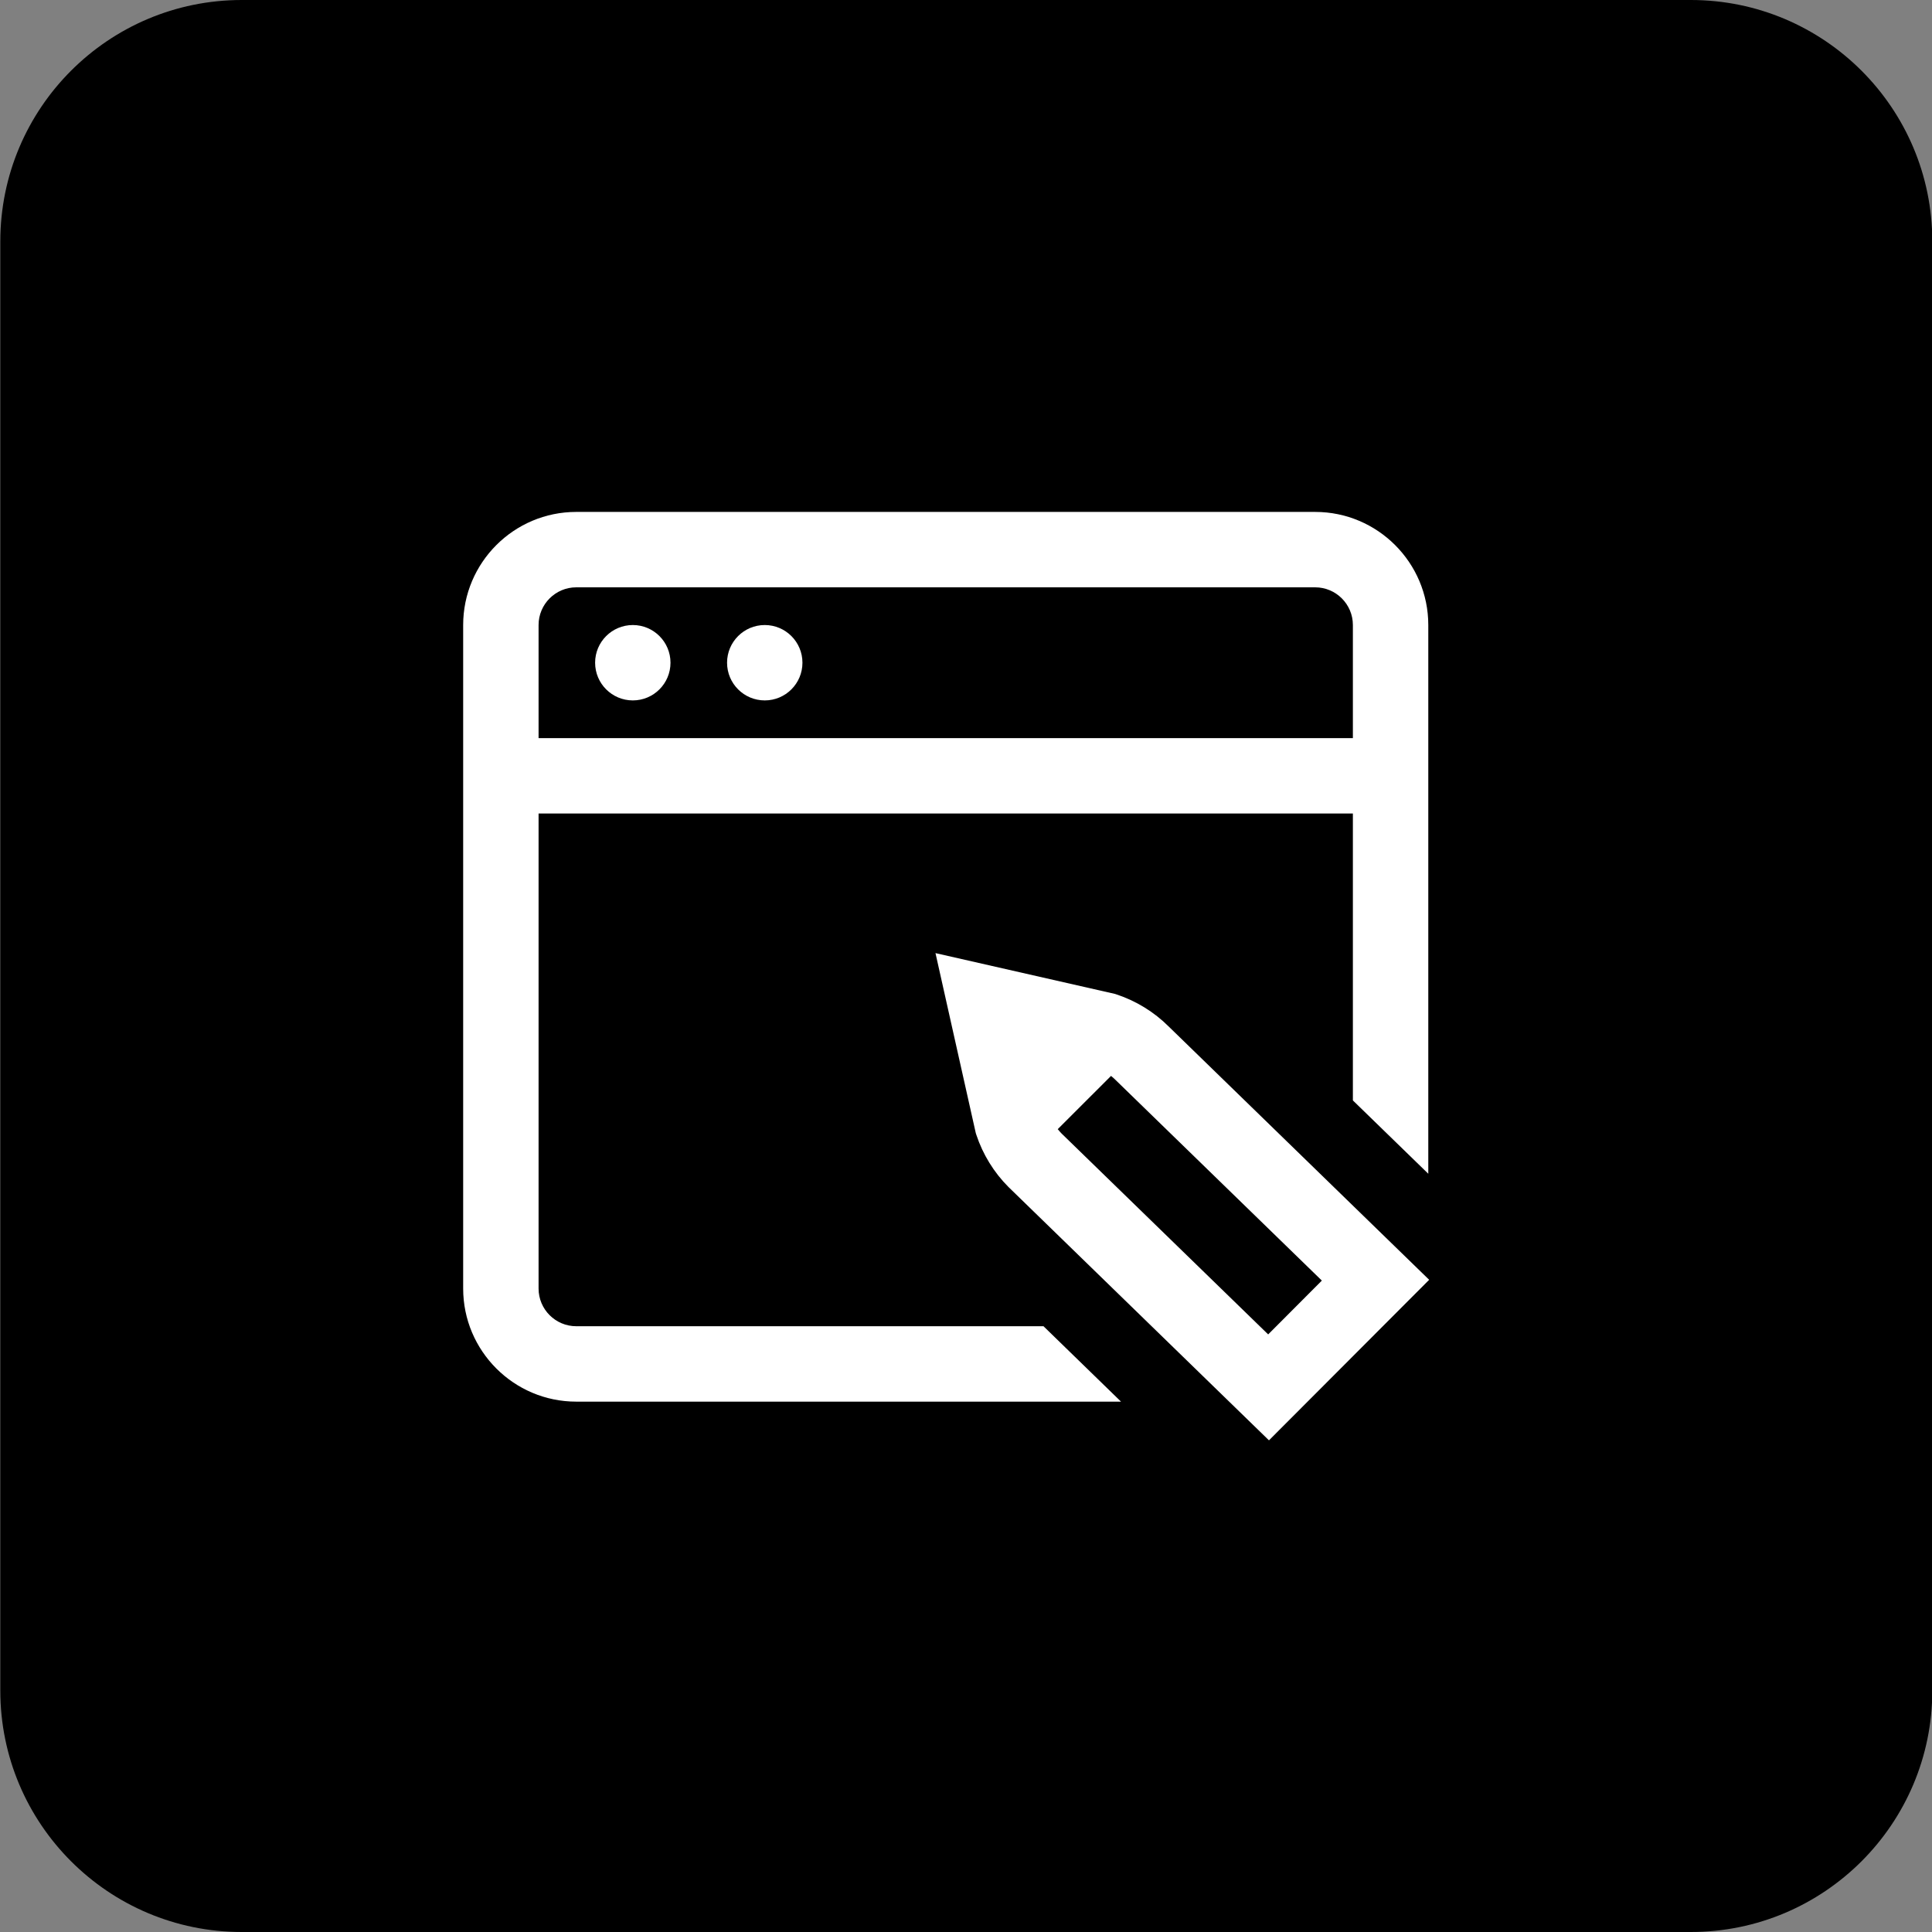
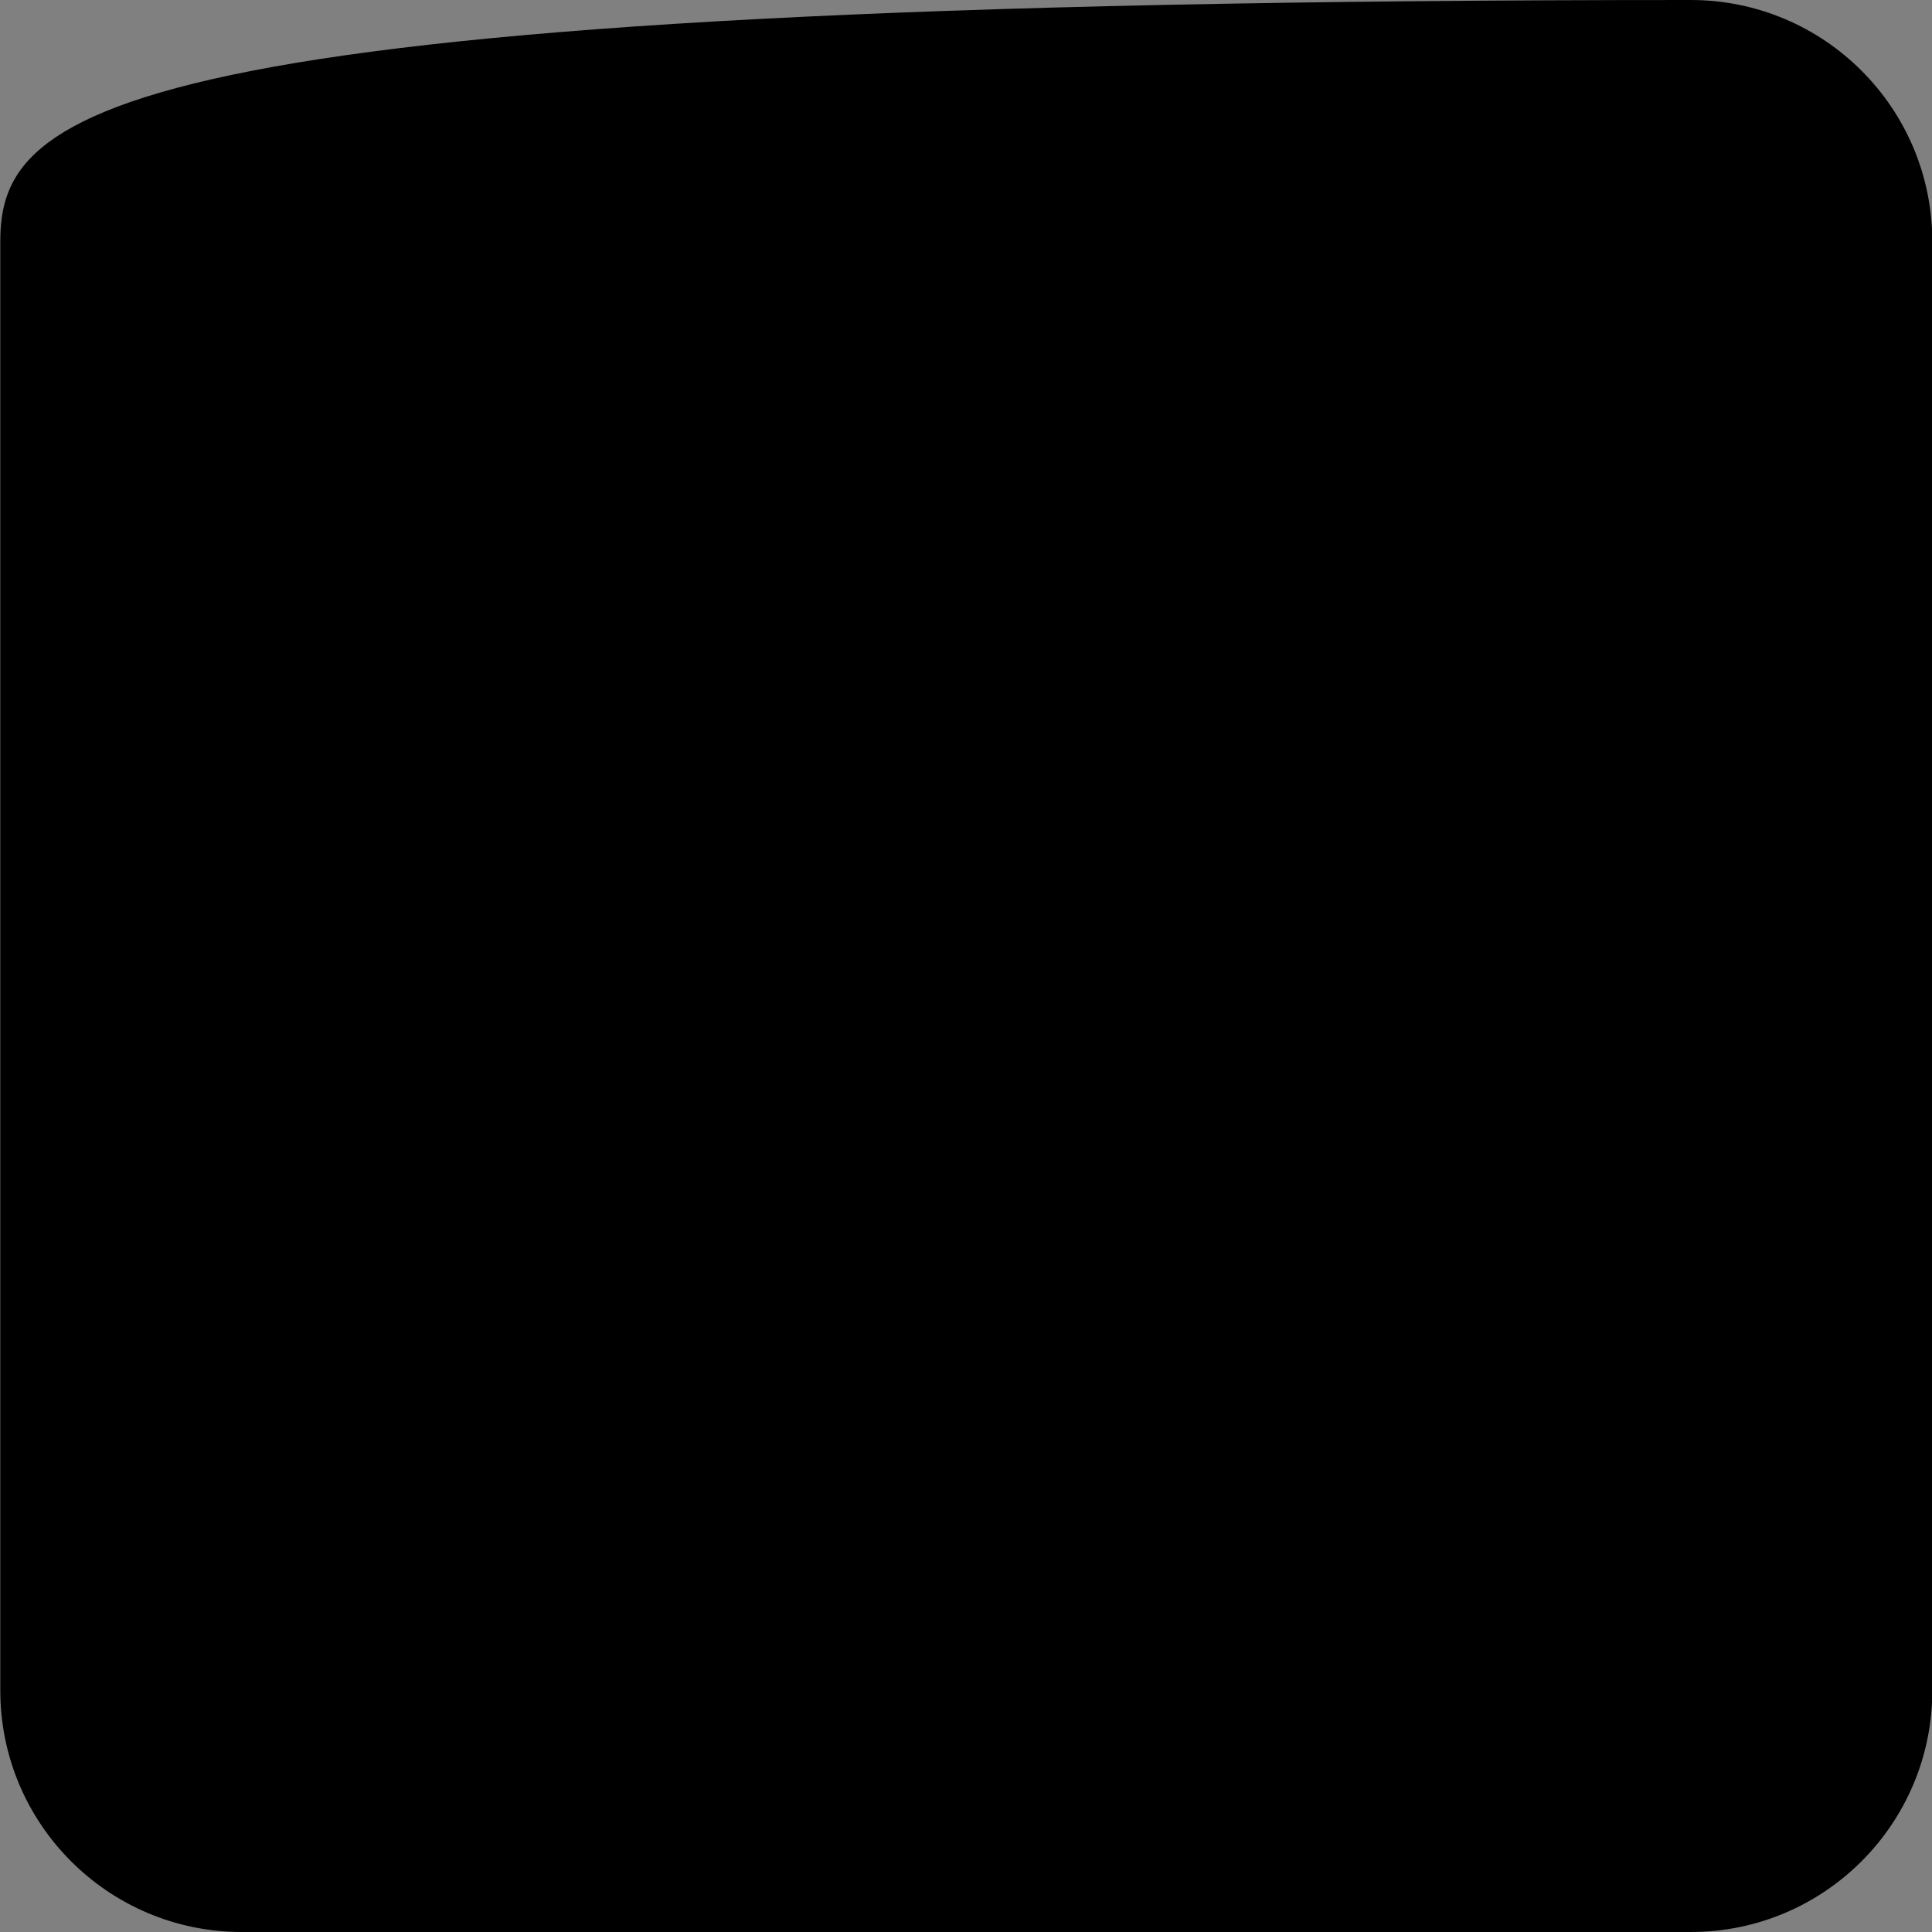
<svg xmlns="http://www.w3.org/2000/svg" width="64" height="64" viewBox="0 0 64 64" fill="none">
  <rect x="0" y="0" width="64" height="64" fill="#808080" stroke="none" />
  <g clip-path="url(#clip0_216_3109)">
-     <path d="M56.01 0H8.01C3.591 0 0.01 3.582 0.01 8V56C0.01 60.418 3.591 64 8.01 64H56.01C60.428 64 64.01 60.418 64.01 56V8C64.01 3.582 60.428 0 56.01 0Z" fill="black" />
+     <path d="M56.01 0C3.591 0 0.01 3.582 0.01 8V56C0.01 60.418 3.591 64 8.01 64H56.01C60.428 64 64.01 60.418 64.01 56V8C64.01 3.582 60.428 0 56.01 0Z" fill="black" />
    <g clip-path="url(#clip1_216_3109)">
-       <path d="M19.714 21.953C19.714 21.264 20.273 20.705 20.963 20.705C21.652 20.705 22.211 21.264 22.211 21.953C22.211 22.643 21.652 23.202 20.963 23.202C20.273 23.202 19.714 22.643 19.714 21.953ZM25.334 23.202C26.023 23.202 26.582 22.643 26.582 21.953C26.582 21.264 26.023 20.705 25.334 20.705C24.644 20.705 24.085 21.264 24.085 21.953C24.085 22.643 24.644 23.202 25.334 23.202ZM47.343 42.395L42.036 47.713L33.409 39.323C32.926 38.841 32.558 38.242 32.343 37.594L32.324 37.535L30.989 31.573L36.936 32.925L36.993 32.944C37.638 33.158 38.233 33.524 38.714 34.004L47.343 42.395ZM43.788 42.421L36.955 35.776C36.907 35.728 36.857 35.683 36.804 35.641L35.039 37.405C35.08 37.456 35.124 37.506 35.17 37.553L42.01 44.204L43.788 42.421ZM34.567 43.933L37.135 46.431H19.089C17.023 46.431 15.343 44.751 15.343 42.685V20.705C15.343 18.639 17.023 16.958 19.089 16.958H43.567C45.633 16.958 47.314 18.639 47.314 20.705V38.882L44.816 36.453V26.949H17.841V42.685C17.841 43.373 18.401 43.933 19.089 43.933H34.567ZM17.841 20.705V24.451H44.816V20.705C44.816 20.016 44.256 19.456 43.567 19.456H19.089C18.401 19.456 17.841 20.016 17.841 20.705Z" fill="white" />
-     </g>
+       </g>
  </g>
  <defs>
    <clipPath id="clip0_216_3109">
      <rect width="64" height="64" fill="white" transform="translate(0.01)" />
    </clipPath>
    <clipPath id="clip1_216_3109">
-       <rect width="32" height="32" fill="white" transform="translate(15.343 16.333)" />
-     </clipPath>
+       </clipPath>
  </defs>
</svg>